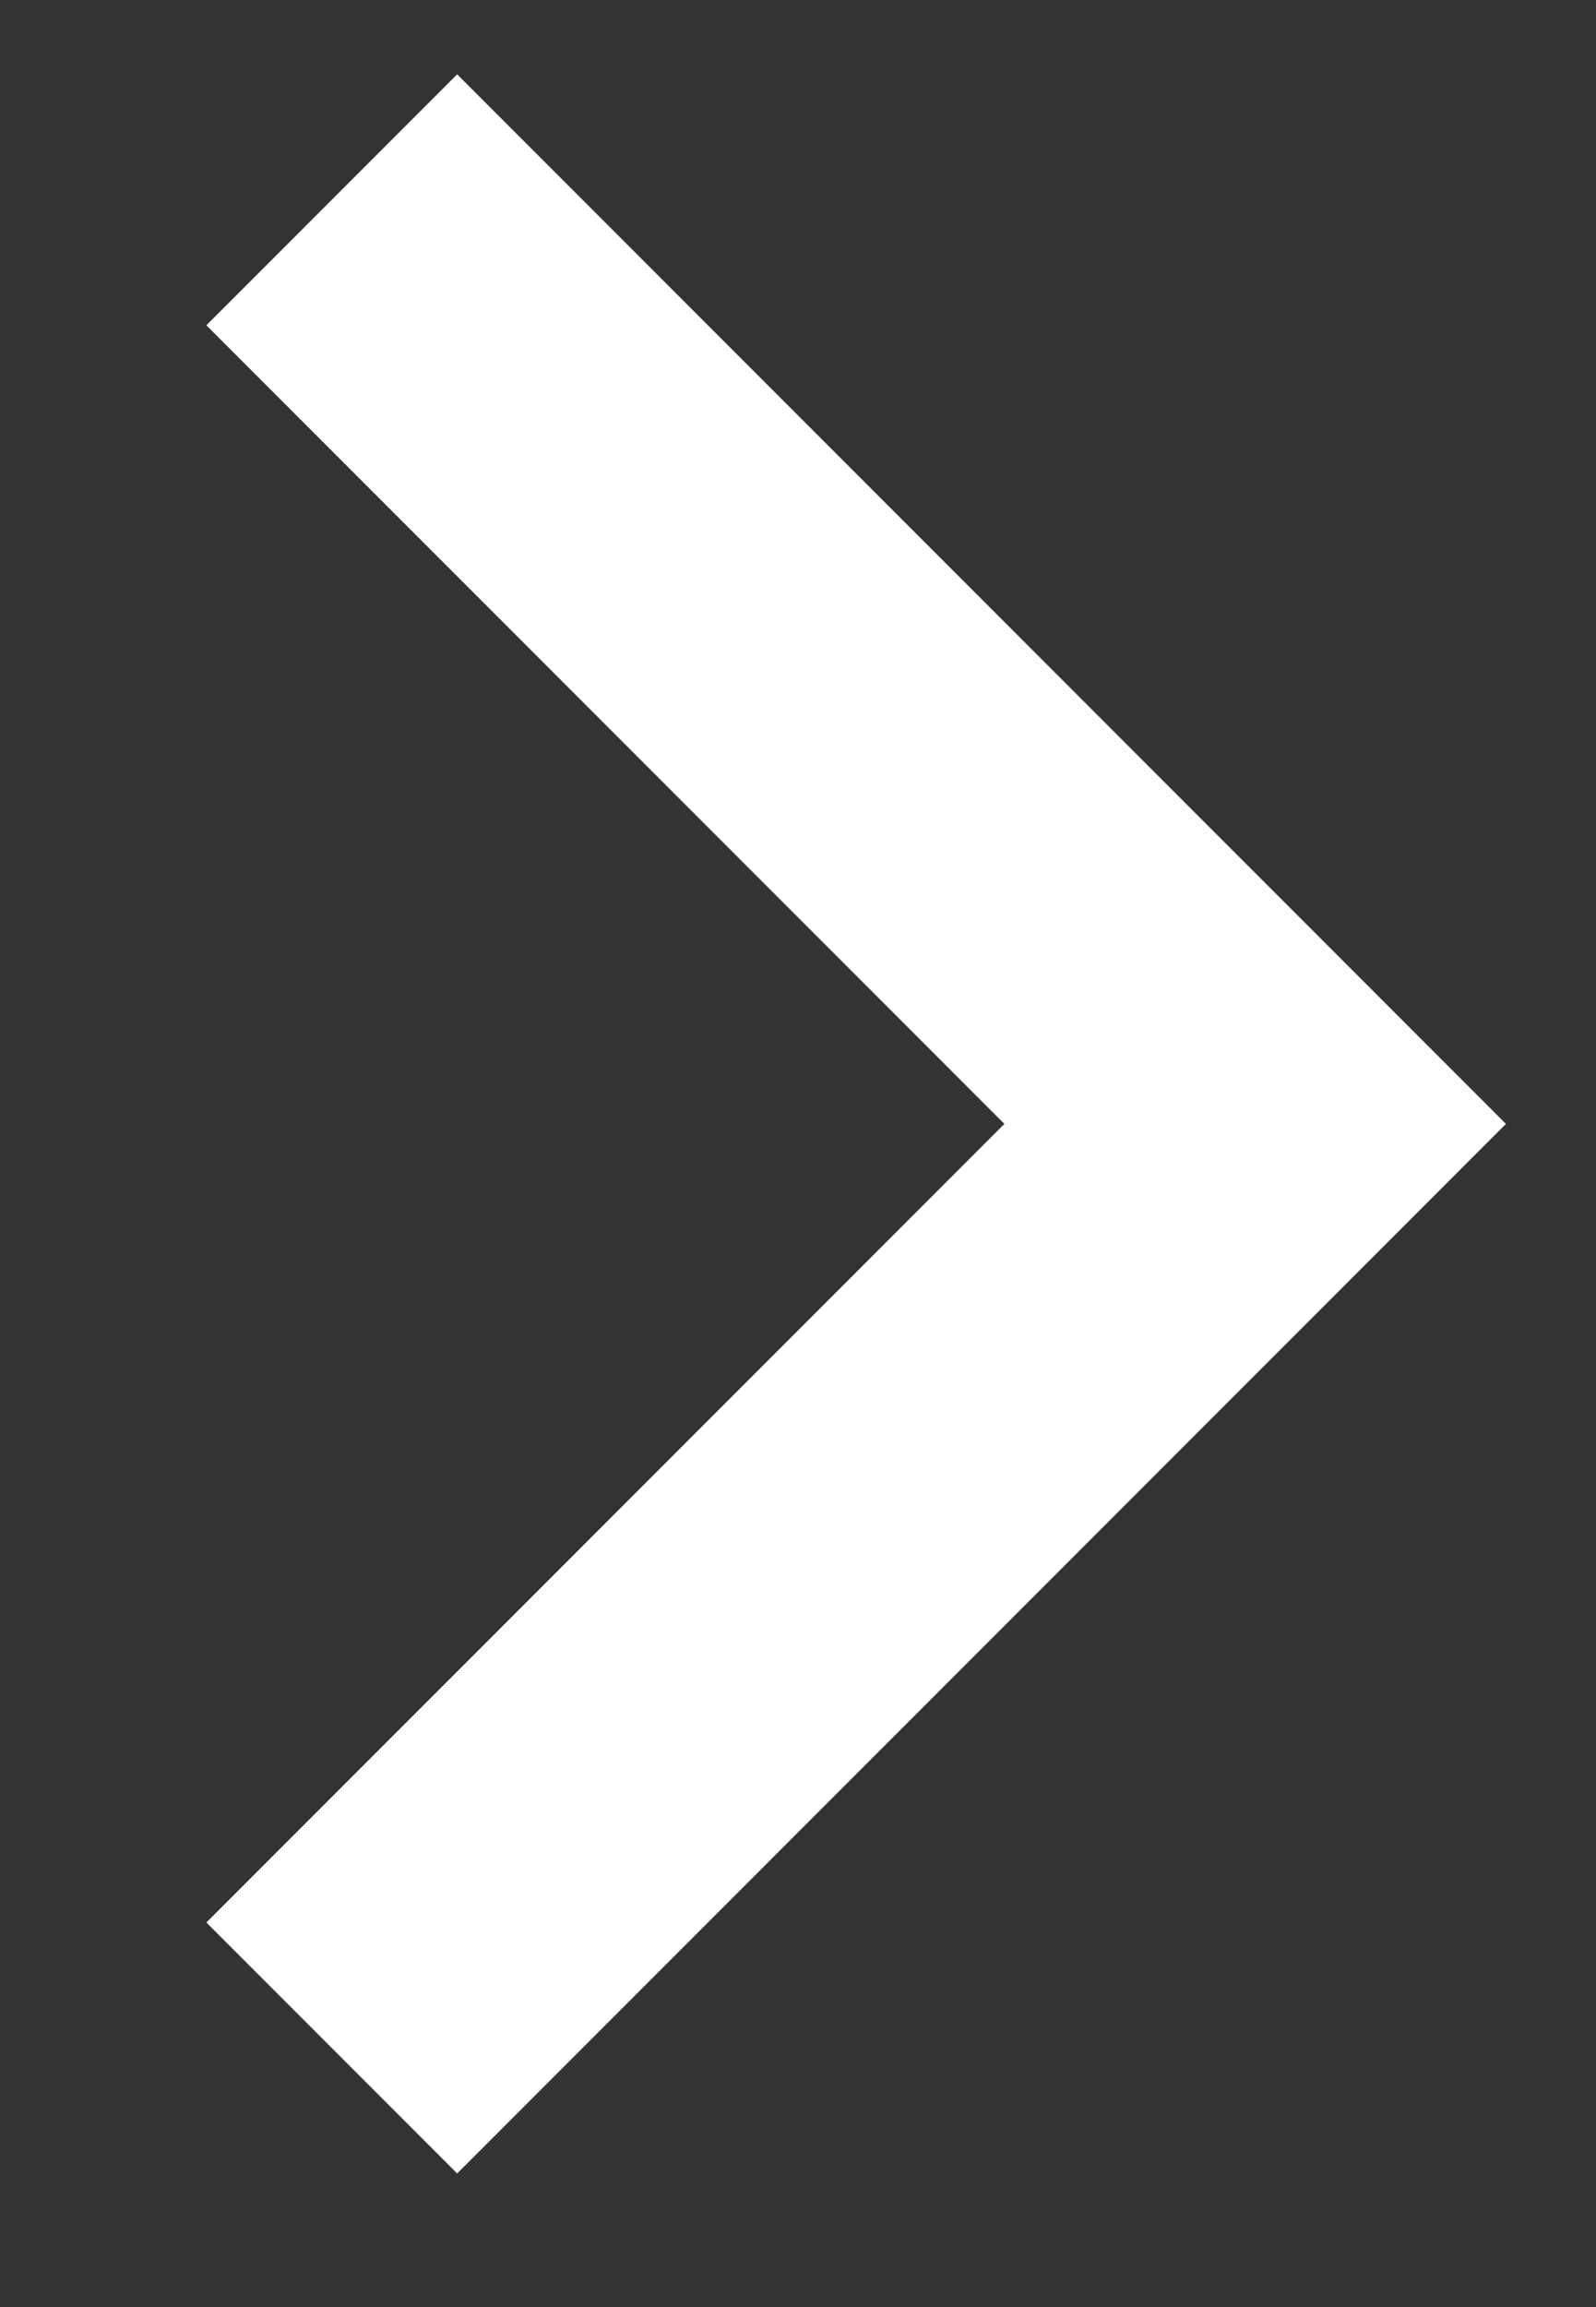
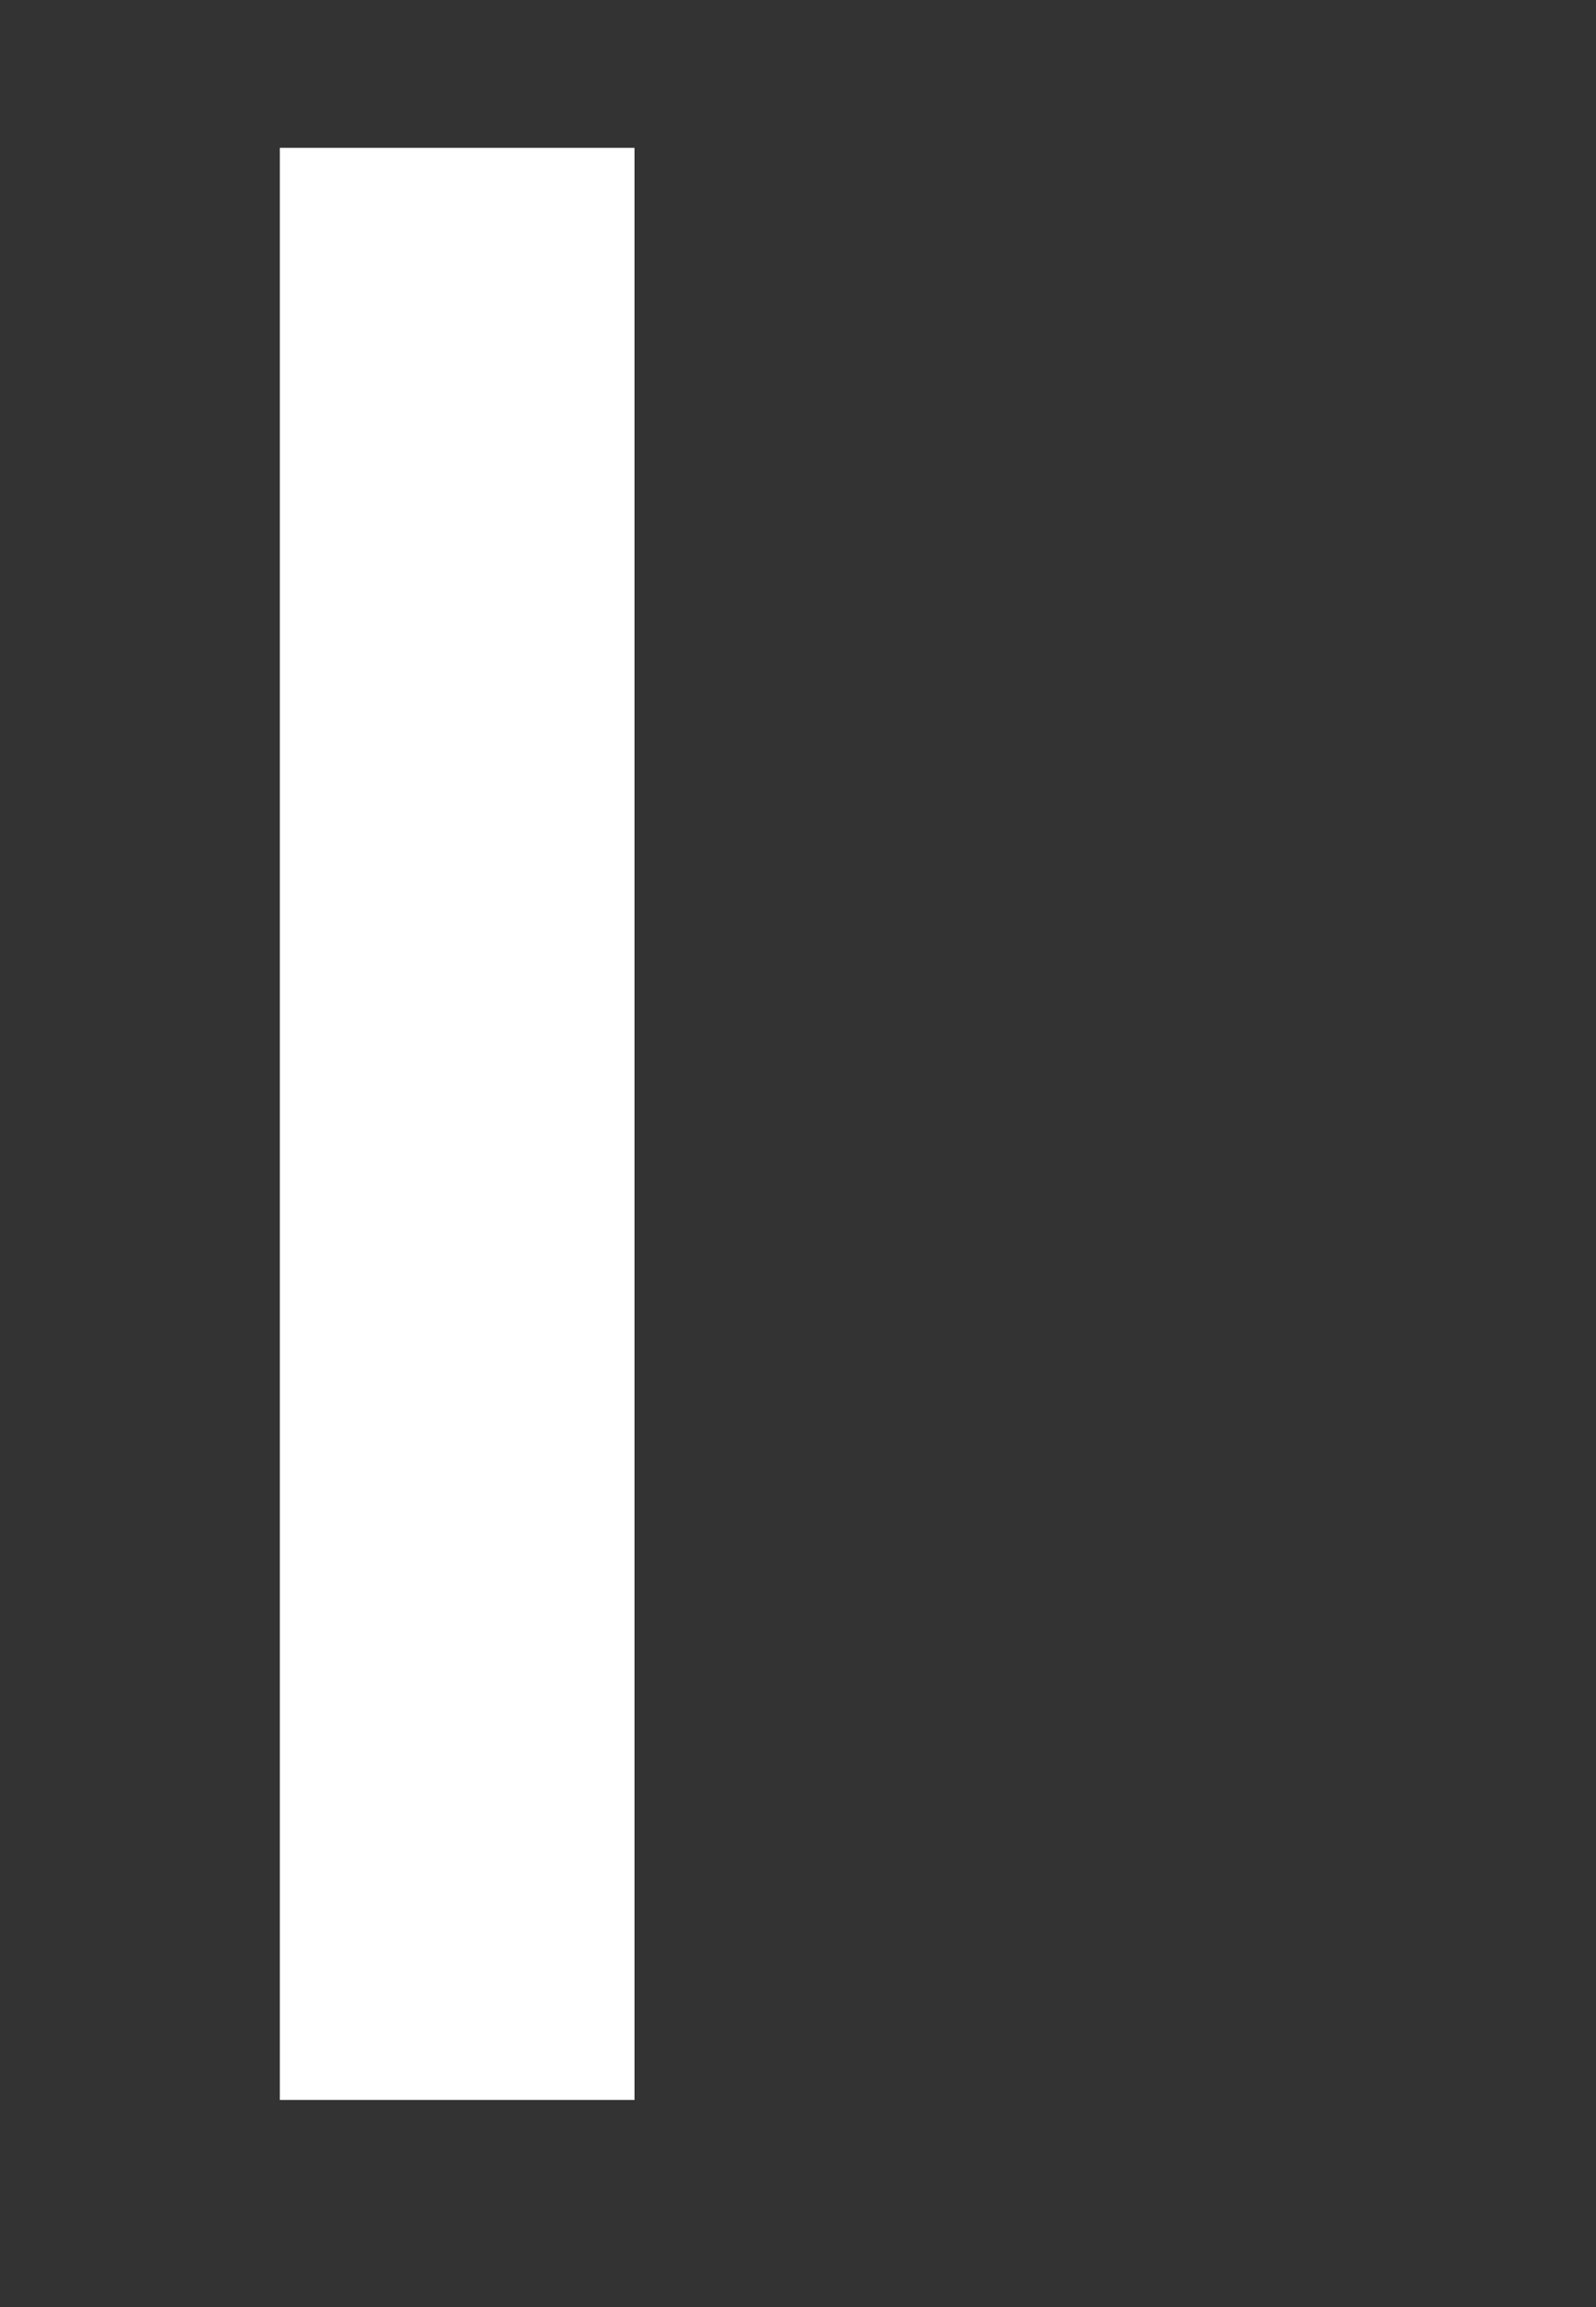
<svg xmlns="http://www.w3.org/2000/svg" width="9" height="13" viewBox="0 0 9 13" fill="none">
  <rect x="0" y="0" width="9" height="13" fill="#333333" stroke="none" />
-   <path d="M2.578 1.833L7.078 6.333L2.578 10.833" stroke="white" stroke-width="2" stroke-linecap="square" />
+   <path d="M2.578 1.833L2.578 10.833" stroke="white" stroke-width="2" stroke-linecap="square" />
</svg>